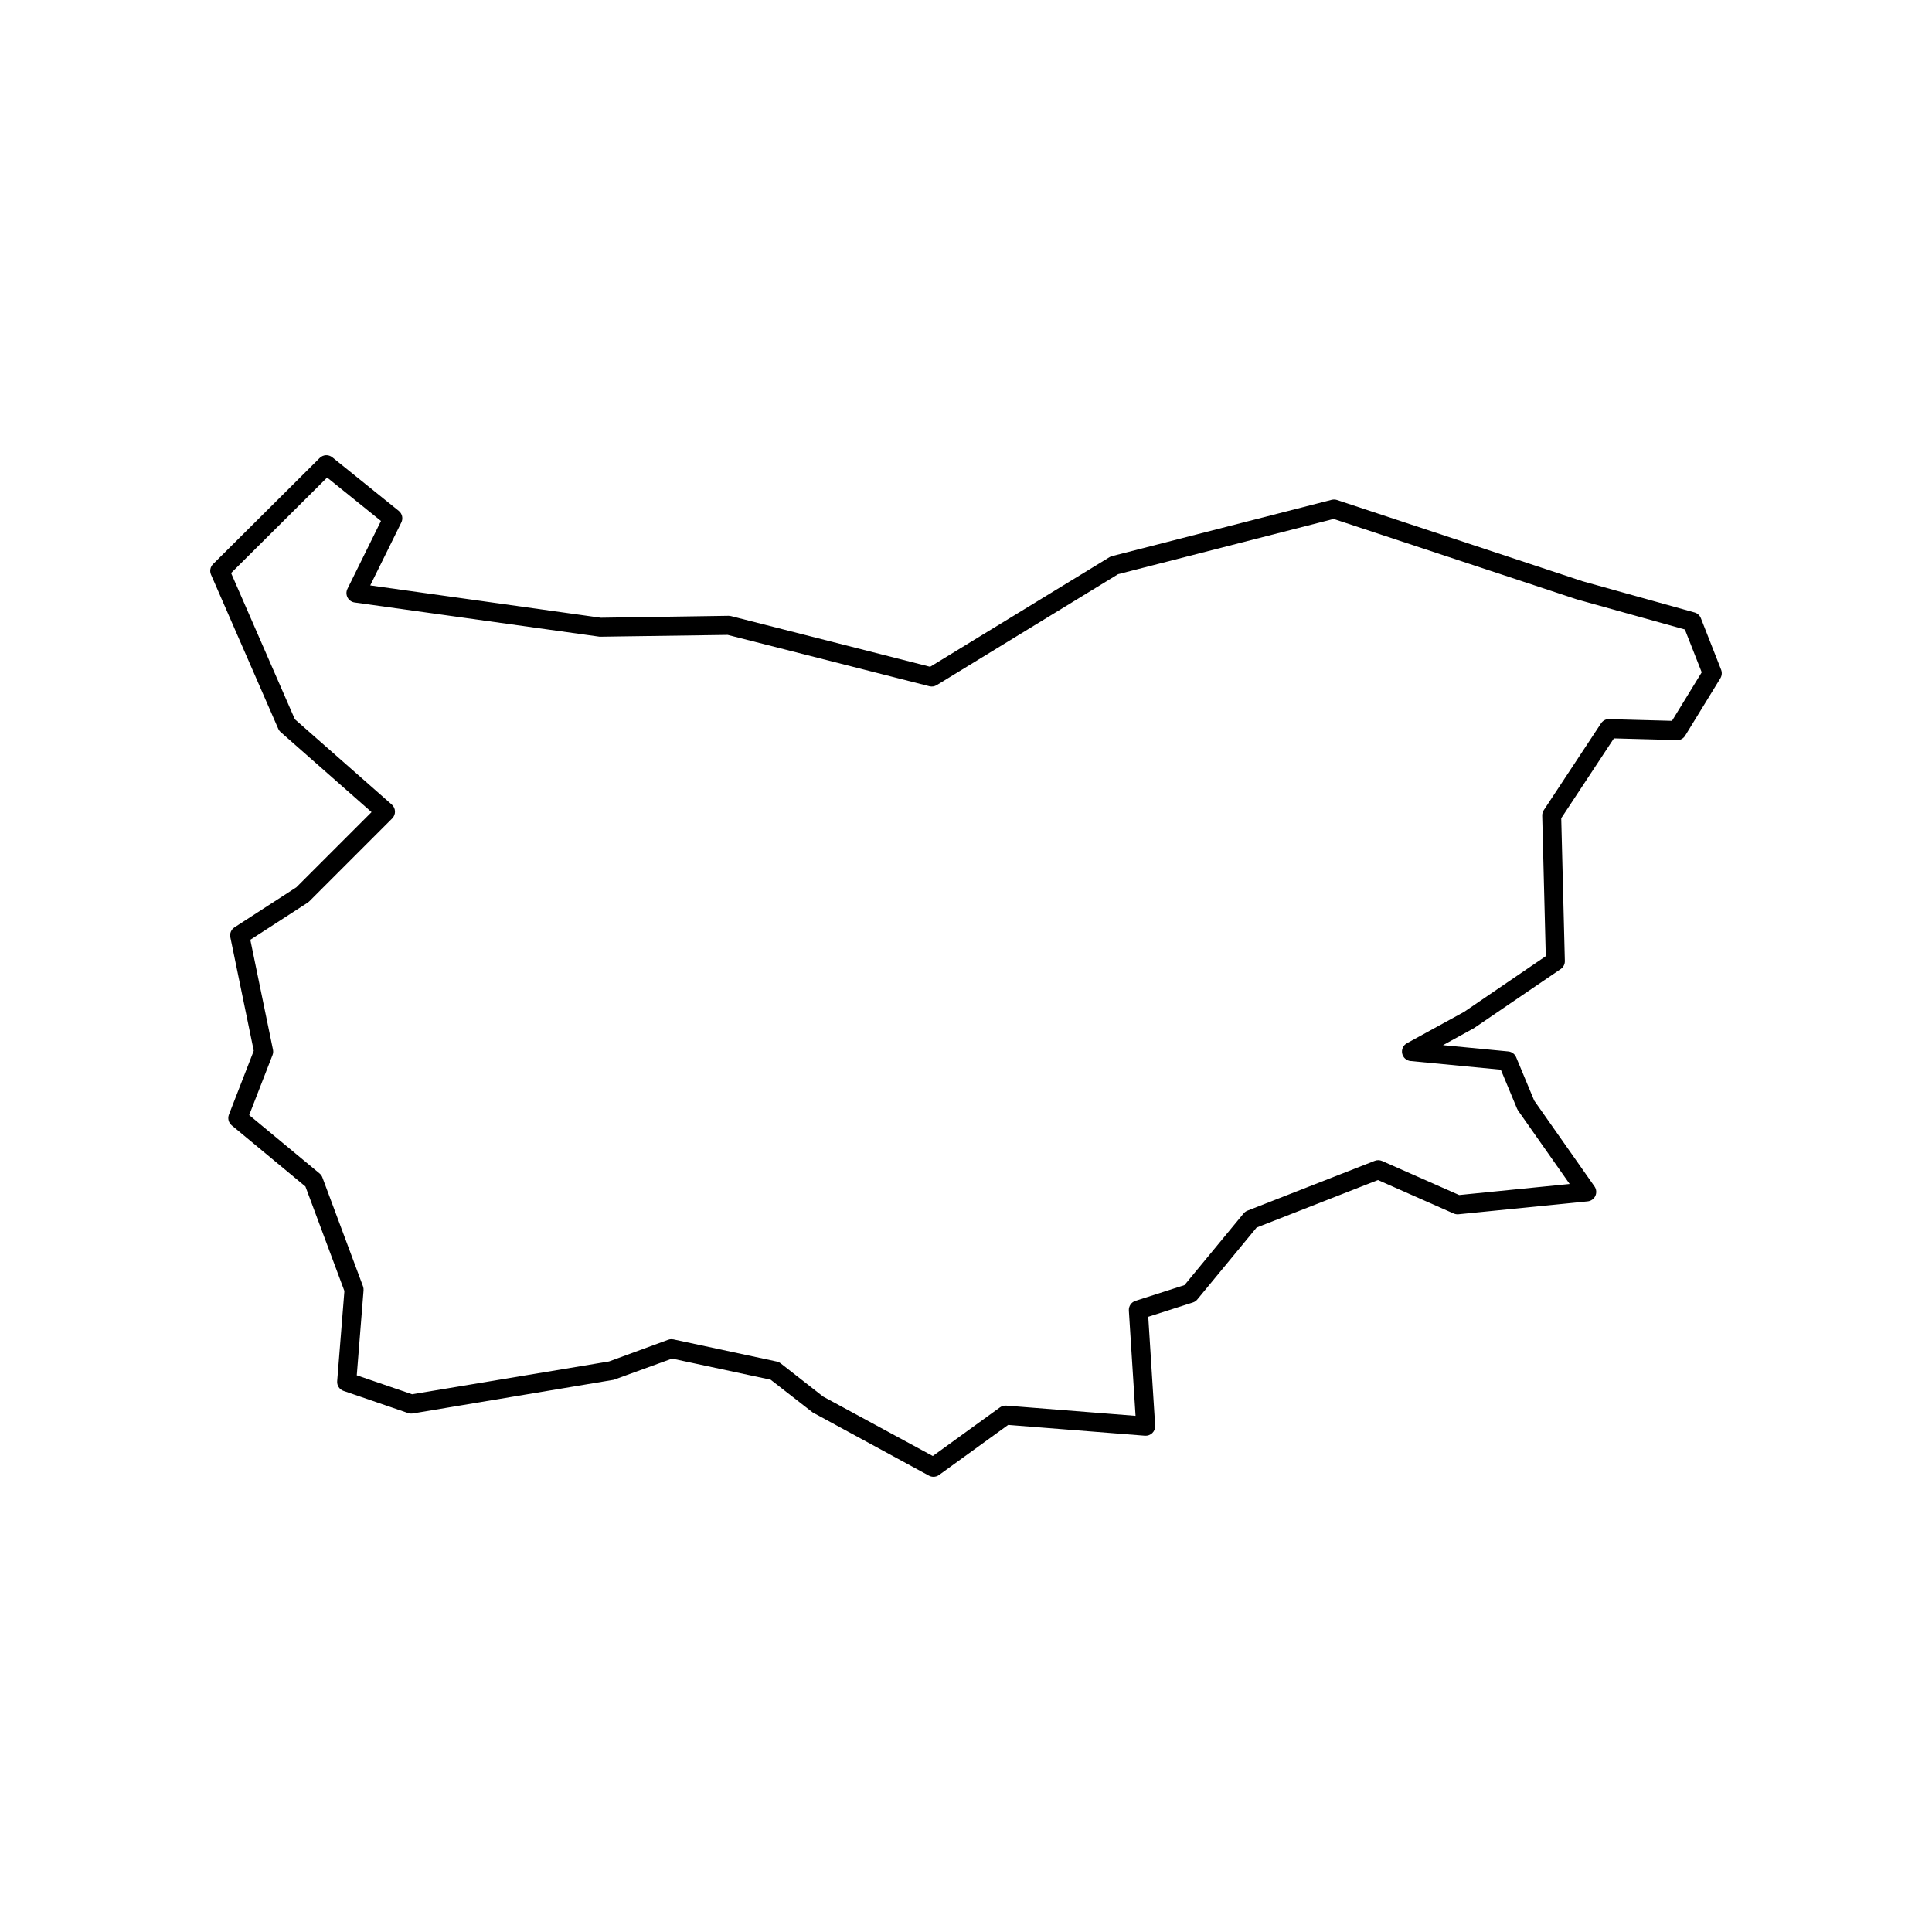
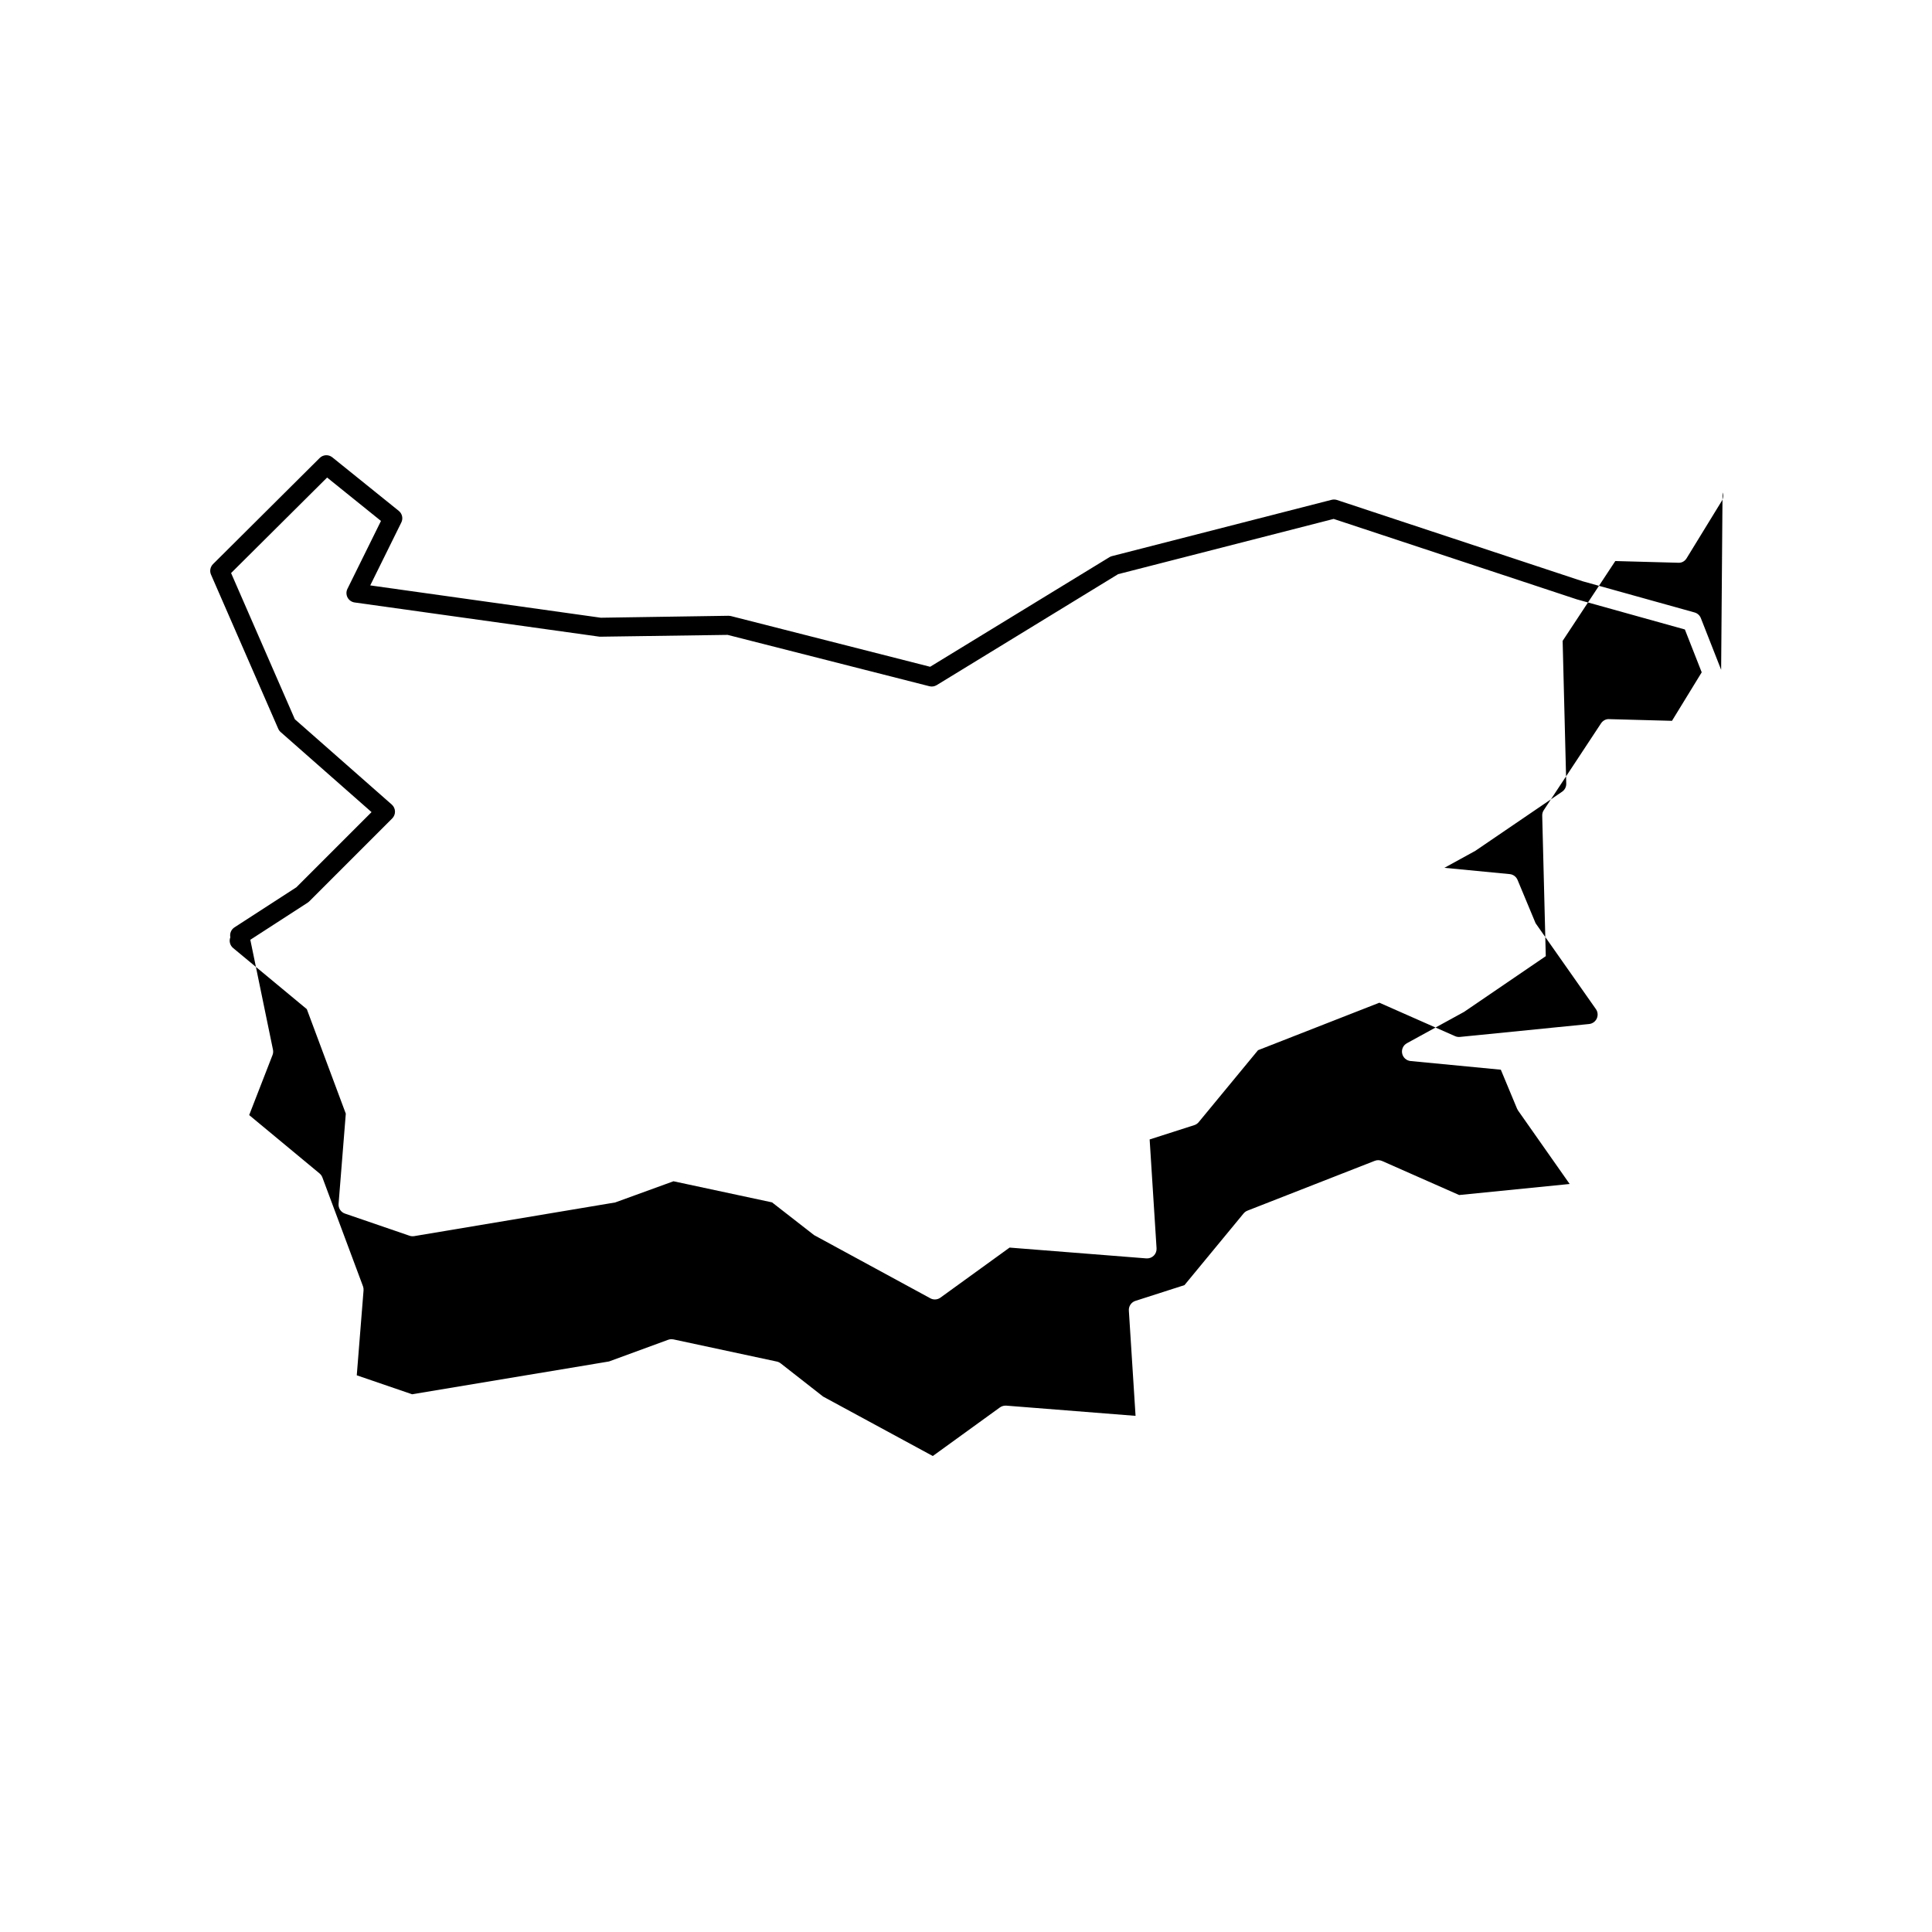
<svg xmlns="http://www.w3.org/2000/svg" fill="#000000" width="800px" height="800px" version="1.1" viewBox="144 144 512 512">
-   <path d="m600.12 321.5-5.379-13.695c-0.293-0.734-0.91-1.289-1.672-1.5l-29.711-8.281-65.043-21.52c-0.453-0.152-0.945-0.16-1.414-0.051l-58.207 14.922c-0.242 0.059-0.48 0.16-0.691 0.293l-47.508 29.035-52.766-13.434c-0.211-0.055-0.434-0.055-0.656-0.082l-33.852 0.516-61.102-8.566 8.238-16.68c0.523-1.059 0.242-2.332-0.68-3.074l-17.602-14.184c-1.004-0.812-2.449-0.734-3.356 0.176l-28.266 28.121c-0.734 0.734-0.945 1.844-0.527 2.793l17.809 40.832c0.145 0.336 0.363 0.641 0.645 0.887l24.086 21.211-19.922 19.922-16.402 10.617c-0.871 0.562-1.309 1.605-1.098 2.625l6.203 30.082-6.574 16.914c-0.395 1.012-0.098 2.16 0.734 2.852l19.531 16.199 10.332 27.699-1.914 23.895c-0.098 1.148 0.605 2.211 1.691 2.586l17.113 5.871c0.395 0.133 0.812 0.168 1.23 0.102l53.262-8.922 15.457-5.617 26.117 5.594 11.141 8.676 30.809 16.742c0.371 0.207 0.785 0.309 1.199 0.309 0.523 0 1.039-0.16 1.477-0.48l18.328-13.266 36.238 2.863c0.715 0.055 1.445-0.207 1.965-0.715 0.523-0.516 0.789-1.23 0.746-1.953l-1.832-28.852 11.836-3.797c0.457-0.145 0.867-0.422 1.168-0.797l15.719-19.059 32.156-12.586 20.07 8.867c0.395 0.172 0.832 0.246 1.27 0.203l34.234-3.422c0.891-0.09 1.668-0.645 2.039-1.461 0.367-0.812 0.289-1.762-0.23-2.492l-15.984-22.762-4.781-11.48c-0.359-0.855-1.16-1.449-2.086-1.535l-17.297-1.664 8.203-4.508 22.984-15.66c0.711-0.484 1.125-1.289 1.102-2.144l-0.957-37.832 13.957-21.156 16.691 0.453c0.957 0.055 1.75-0.434 2.215-1.203l9.297-15.16c0.426-0.699 0.496-1.527 0.215-2.266zm-13.027 13.527-16.641-0.449c-0.875-0.066-1.691 0.402-2.172 1.133l-15.16 22.984c-0.289 0.43-0.43 0.938-0.418 1.449l0.945 37.25-21.645 14.762-15.16 8.312c-0.969 0.527-1.48 1.633-1.254 2.715 0.223 1.082 1.125 1.895 2.223 2l23.922 2.301 4.309 10.344c0.074 0.168 0.16 0.328 0.266 0.48l13.668 19.461-29.285 2.926-20.426-9.023c-0.609-0.262-1.309-0.289-1.941-0.039l-33.738 13.203c-0.398 0.156-0.746 0.414-1.023 0.742l-15.664 18.992-13 4.176c-1.098 0.352-1.812 1.406-1.742 2.559l1.777 27.91-34.273-2.707c-0.57-0.035-1.188 0.121-1.672 0.473l-17.789 12.879-29.066-15.754-11.246-8.801c-0.309-0.238-0.656-0.402-1.027-0.48l-27.391-5.871c-0.172-0.035-0.348-0.055-0.523-0.055-0.293 0-0.586 0.051-0.863 0.152l-15.688 5.75-52.184 8.695-14.664-5.027 1.797-22.5c0.031-0.367-0.02-0.734-0.145-1.082l-10.762-28.852c-0.156-0.414-0.414-0.777-0.75-1.059l-18.652-15.469 6.188-15.914c0.176-0.453 0.215-0.945 0.117-1.422l-6.004-29.121 15.184-9.824c0.145-0.098 0.293-0.211 0.414-0.332l22.008-22.008c0.492-0.492 0.754-1.164 0.734-1.863-0.023-0.695-0.332-1.352-0.855-1.809l-25.684-22.609-16.898-38.742 25.449-25.312 14.273 11.504-8.887 17.996c-0.359 0.727-0.344 1.578 0.031 2.293 0.379 0.715 1.078 1.203 1.879 1.316l64.941 9.074 33.902-0.484 53.473 13.609c0.645 0.172 1.355 0.059 1.934-0.293l48.074-29.406 57.121-14.641 64.457 21.32 28.621 7.977 4.465 11.355z" />
+   <path d="m600.12 321.5-5.379-13.695c-0.293-0.734-0.91-1.289-1.672-1.5l-29.711-8.281-65.043-21.52c-0.453-0.152-0.945-0.16-1.414-0.051l-58.207 14.922c-0.242 0.059-0.48 0.16-0.691 0.293l-47.508 29.035-52.766-13.434c-0.211-0.055-0.434-0.055-0.656-0.082l-33.852 0.516-61.102-8.566 8.238-16.68c0.523-1.059 0.242-2.332-0.68-3.074l-17.602-14.184c-1.004-0.812-2.449-0.734-3.356 0.176l-28.266 28.121c-0.734 0.734-0.945 1.844-0.527 2.793l17.809 40.832c0.145 0.336 0.363 0.641 0.645 0.887l24.086 21.211-19.922 19.922-16.402 10.617c-0.871 0.562-1.309 1.605-1.098 2.625c-0.395 1.012-0.098 2.16 0.734 2.852l19.531 16.199 10.332 27.699-1.914 23.895c-0.098 1.148 0.605 2.211 1.691 2.586l17.113 5.871c0.395 0.133 0.812 0.168 1.23 0.102l53.262-8.922 15.457-5.617 26.117 5.594 11.141 8.676 30.809 16.742c0.371 0.207 0.785 0.309 1.199 0.309 0.523 0 1.039-0.16 1.477-0.48l18.328-13.266 36.238 2.863c0.715 0.055 1.445-0.207 1.965-0.715 0.523-0.516 0.789-1.23 0.746-1.953l-1.832-28.852 11.836-3.797c0.457-0.145 0.867-0.422 1.168-0.797l15.719-19.059 32.156-12.586 20.07 8.867c0.395 0.172 0.832 0.246 1.27 0.203l34.234-3.422c0.891-0.09 1.668-0.645 2.039-1.461 0.367-0.812 0.289-1.762-0.23-2.492l-15.984-22.762-4.781-11.48c-0.359-0.855-1.16-1.449-2.086-1.535l-17.297-1.664 8.203-4.508 22.984-15.66c0.711-0.484 1.125-1.289 1.102-2.144l-0.957-37.832 13.957-21.156 16.691 0.453c0.957 0.055 1.75-0.434 2.215-1.203l9.297-15.16c0.426-0.699 0.496-1.527 0.215-2.266zm-13.027 13.527-16.641-0.449c-0.875-0.066-1.691 0.402-2.172 1.133l-15.16 22.984c-0.289 0.43-0.43 0.938-0.418 1.449l0.945 37.25-21.645 14.762-15.16 8.312c-0.969 0.527-1.48 1.633-1.254 2.715 0.223 1.082 1.125 1.895 2.223 2l23.922 2.301 4.309 10.344c0.074 0.168 0.16 0.328 0.266 0.48l13.668 19.461-29.285 2.926-20.426-9.023c-0.609-0.262-1.309-0.289-1.941-0.039l-33.738 13.203c-0.398 0.156-0.746 0.414-1.023 0.742l-15.664 18.992-13 4.176c-1.098 0.352-1.812 1.406-1.742 2.559l1.777 27.91-34.273-2.707c-0.57-0.035-1.188 0.121-1.672 0.473l-17.789 12.879-29.066-15.754-11.246-8.801c-0.309-0.238-0.656-0.402-1.027-0.48l-27.391-5.871c-0.172-0.035-0.348-0.055-0.523-0.055-0.293 0-0.586 0.051-0.863 0.152l-15.688 5.75-52.184 8.695-14.664-5.027 1.797-22.5c0.031-0.367-0.02-0.734-0.145-1.082l-10.762-28.852c-0.156-0.414-0.414-0.777-0.75-1.059l-18.652-15.469 6.188-15.914c0.176-0.453 0.215-0.945 0.117-1.422l-6.004-29.121 15.184-9.824c0.145-0.098 0.293-0.211 0.414-0.332l22.008-22.008c0.492-0.492 0.754-1.164 0.734-1.863-0.023-0.695-0.332-1.352-0.855-1.809l-25.684-22.609-16.898-38.742 25.449-25.312 14.273 11.504-8.887 17.996c-0.359 0.727-0.344 1.578 0.031 2.293 0.379 0.715 1.078 1.203 1.879 1.316l64.941 9.074 33.902-0.484 53.473 13.609c0.645 0.172 1.355 0.059 1.934-0.293l48.074-29.406 57.121-14.641 64.457 21.32 28.621 7.977 4.465 11.355z" />
</svg>